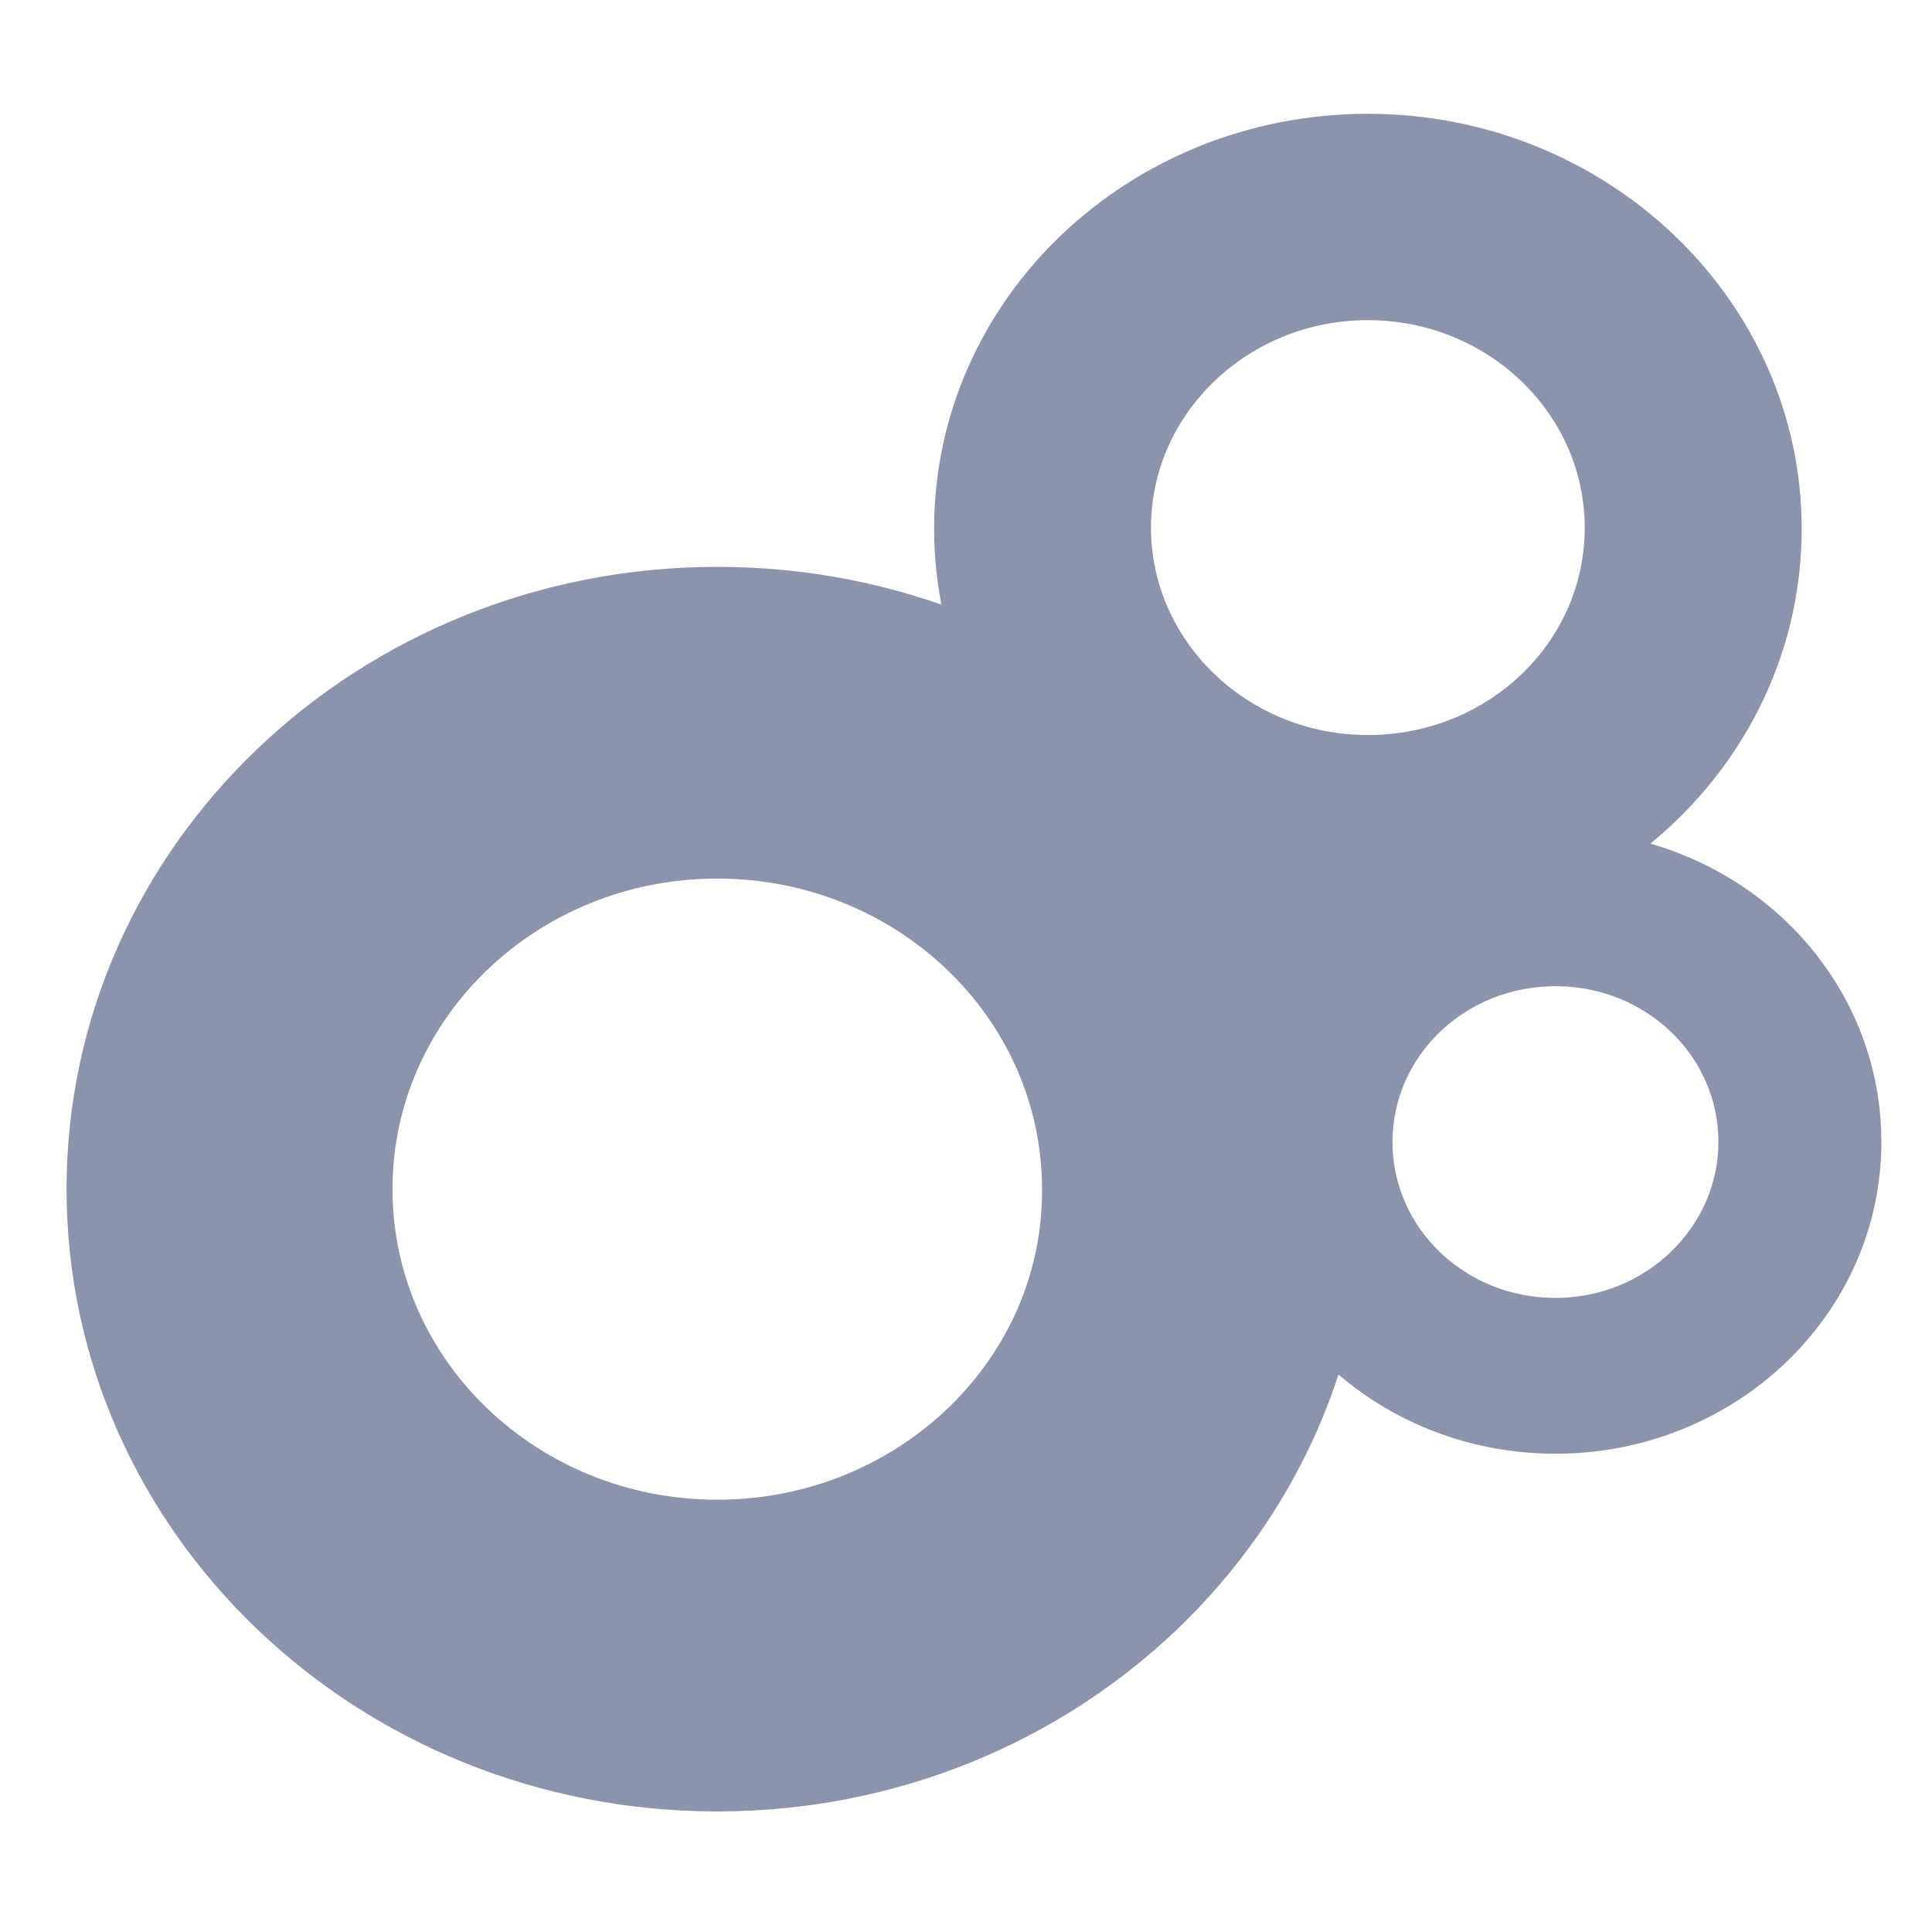
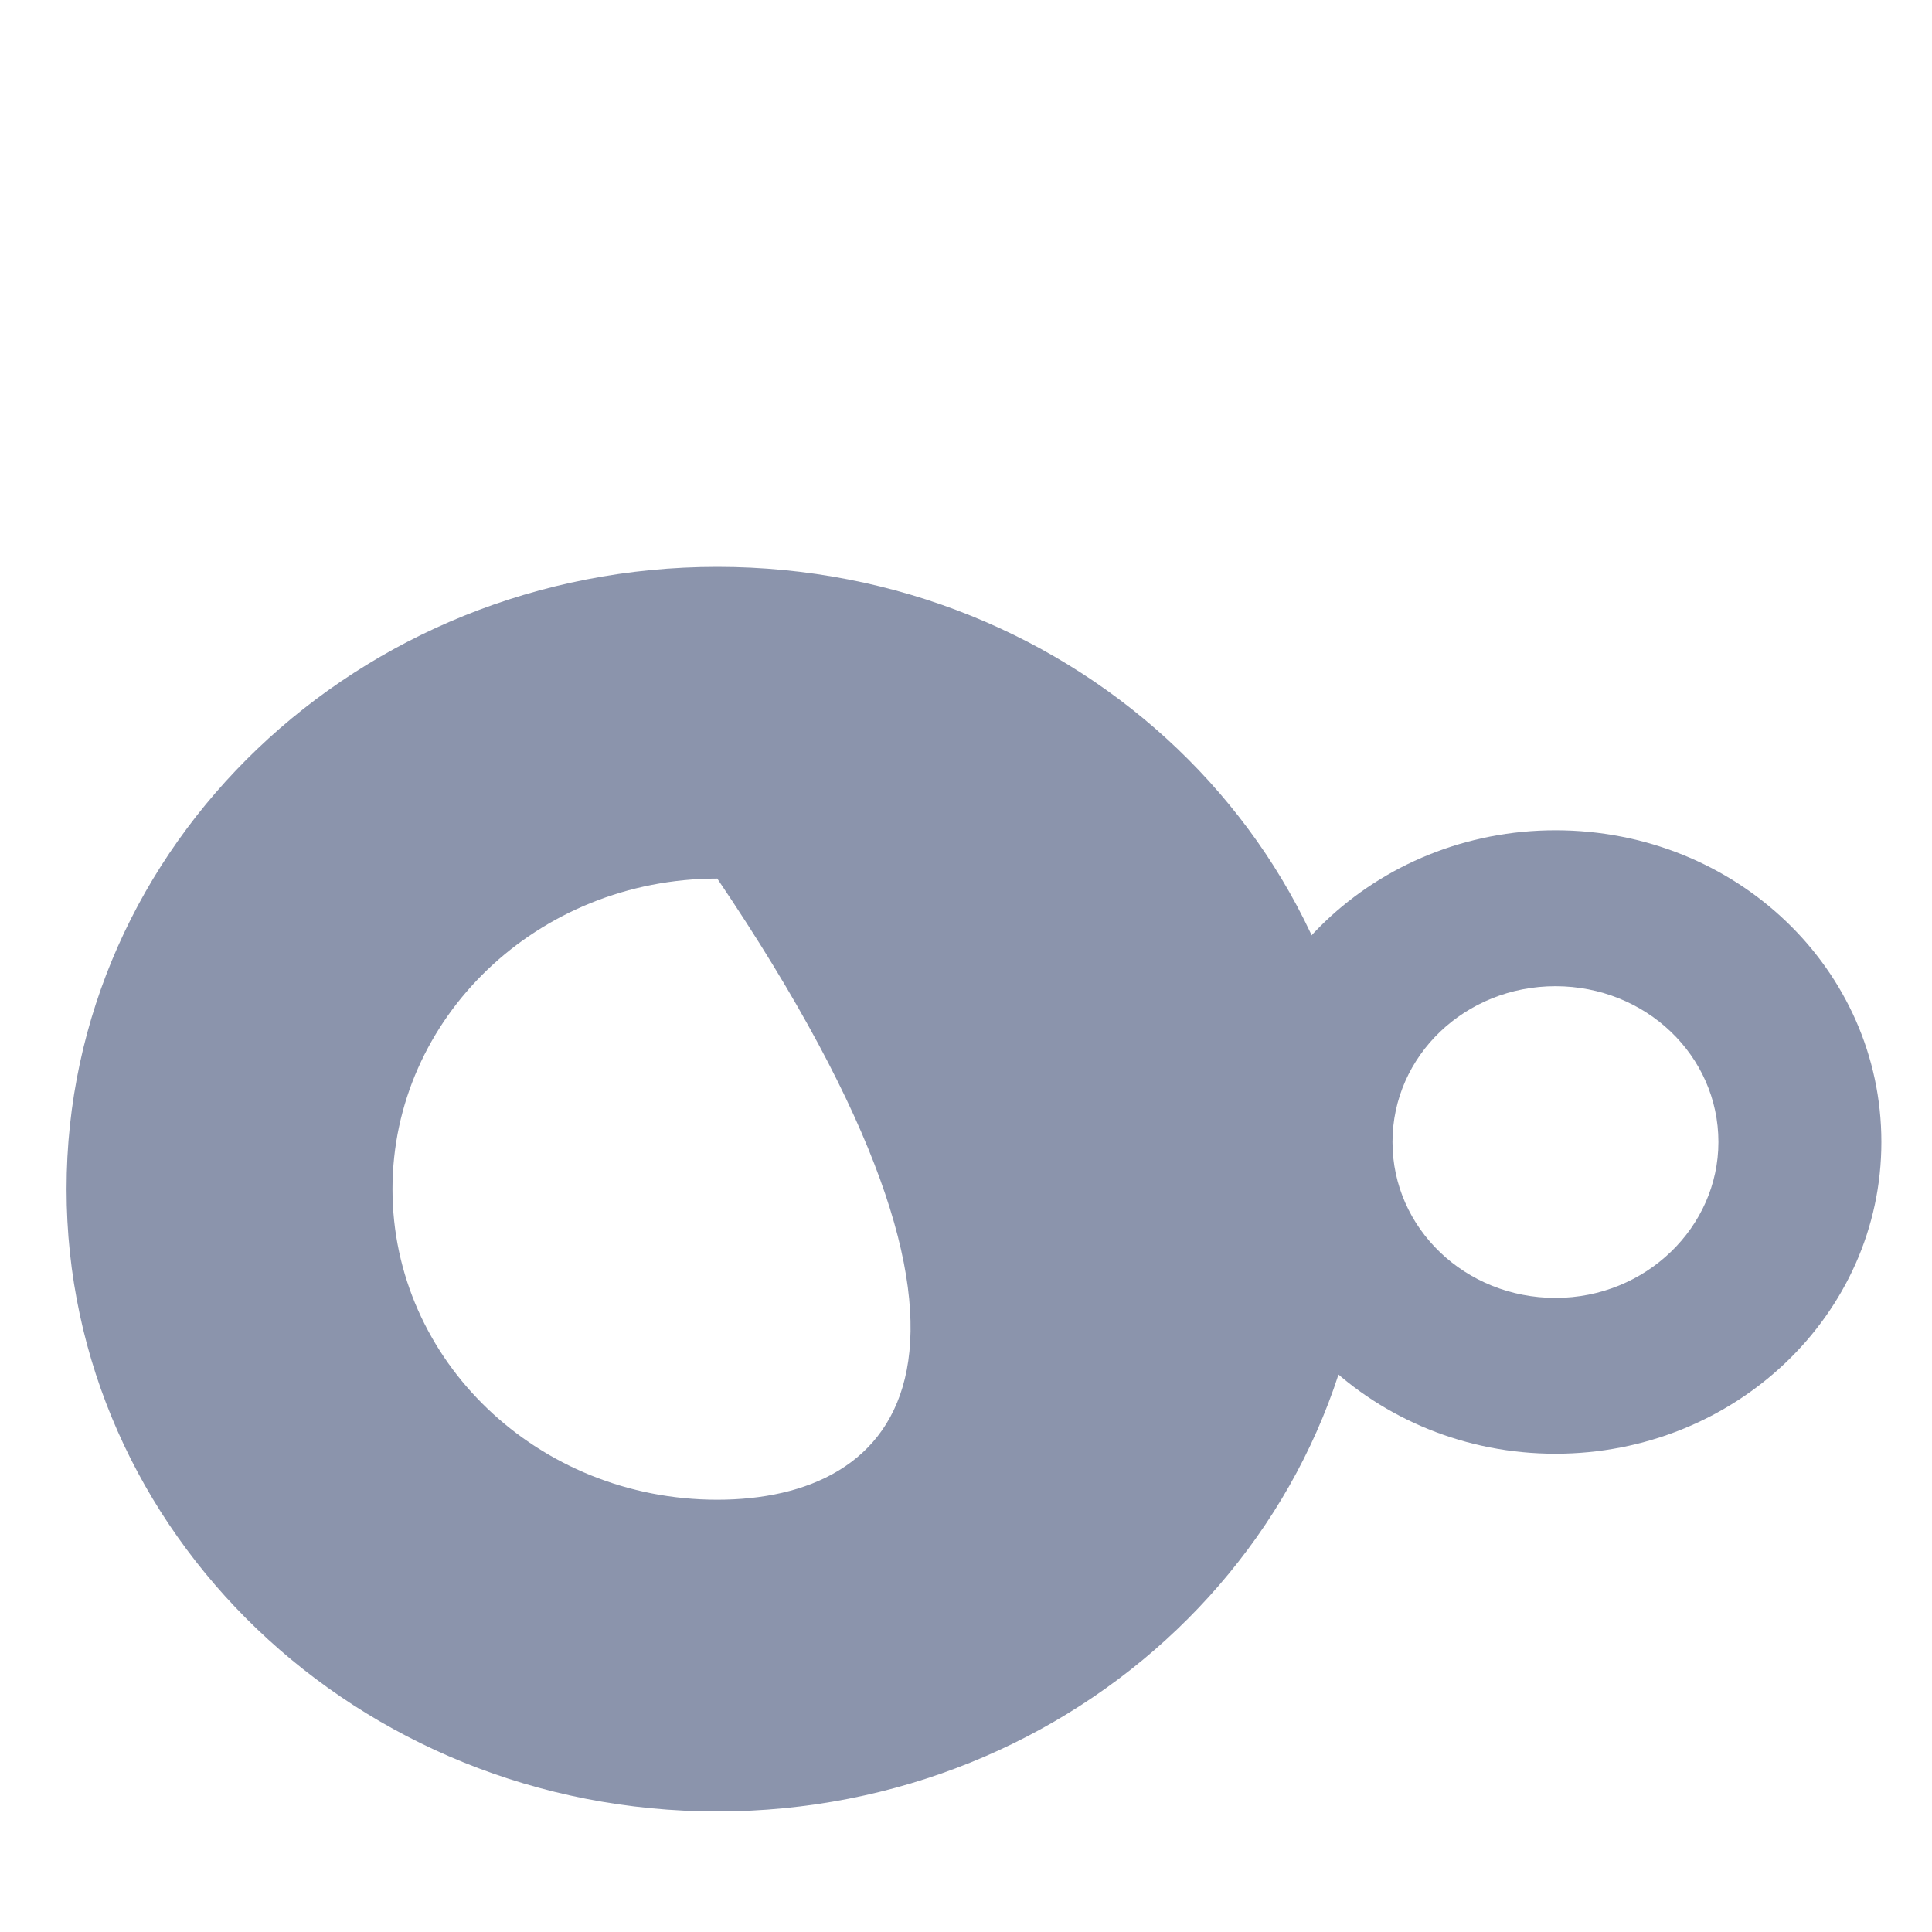
<svg xmlns="http://www.w3.org/2000/svg" width="20" height="20" viewBox="0 0 20 20" fill="none">
-   <path d="M7.425 5.868C3.711 5.868 0.689 8.746 0.689 12.31C0.689 15.862 3.699 18.752 7.425 18.752C11.139 18.752 14.16 15.873 14.16 12.31C14.16 8.746 11.151 5.868 7.425 5.868ZM7.425 15.525C5.568 15.525 4.063 14.086 4.063 12.31C4.063 10.534 5.568 9.095 7.425 9.095C9.282 9.095 10.787 10.534 10.787 12.31C10.799 14.086 9.282 15.525 7.425 15.525Z" fill="#8B94AC" />
-   <path d="M14.16 1.178C11.684 1.178 9.67 3.094 9.67 5.473C9.67 7.841 11.684 9.768 14.16 9.768C16.636 9.768 18.651 7.853 18.651 5.473C18.651 3.105 16.636 1.178 14.16 1.178ZM14.16 7.609C12.922 7.609 11.915 6.645 11.915 5.462C11.915 4.278 12.922 3.314 14.16 3.314C15.398 3.314 16.405 4.278 16.405 5.462C16.405 6.657 15.398 7.609 14.16 7.609Z" fill="#8B94AC" />
+   <path d="M7.425 5.868C3.711 5.868 0.689 8.746 0.689 12.31C0.689 15.862 3.699 18.752 7.425 18.752C11.139 18.752 14.16 15.873 14.16 12.31C14.16 8.746 11.151 5.868 7.425 5.868ZM7.425 15.525C5.568 15.525 4.063 14.086 4.063 12.31C4.063 10.534 5.568 9.095 7.425 9.095C10.799 14.086 9.282 15.525 7.425 15.525Z" fill="#8B94AC" />
  <path d="M16.102 8.595C14.245 8.595 12.729 10.035 12.729 11.822C12.729 13.598 14.233 15.049 16.102 15.049C17.959 15.049 19.476 13.61 19.476 11.822C19.476 10.035 17.971 8.595 16.102 8.595ZM16.102 13.436C15.168 13.436 14.415 12.716 14.415 11.822C14.415 10.928 15.168 10.209 16.102 10.209C17.037 10.209 17.789 10.928 17.789 11.822C17.789 12.704 17.037 13.436 16.102 13.436Z" fill="#8B94AC" />
</svg>